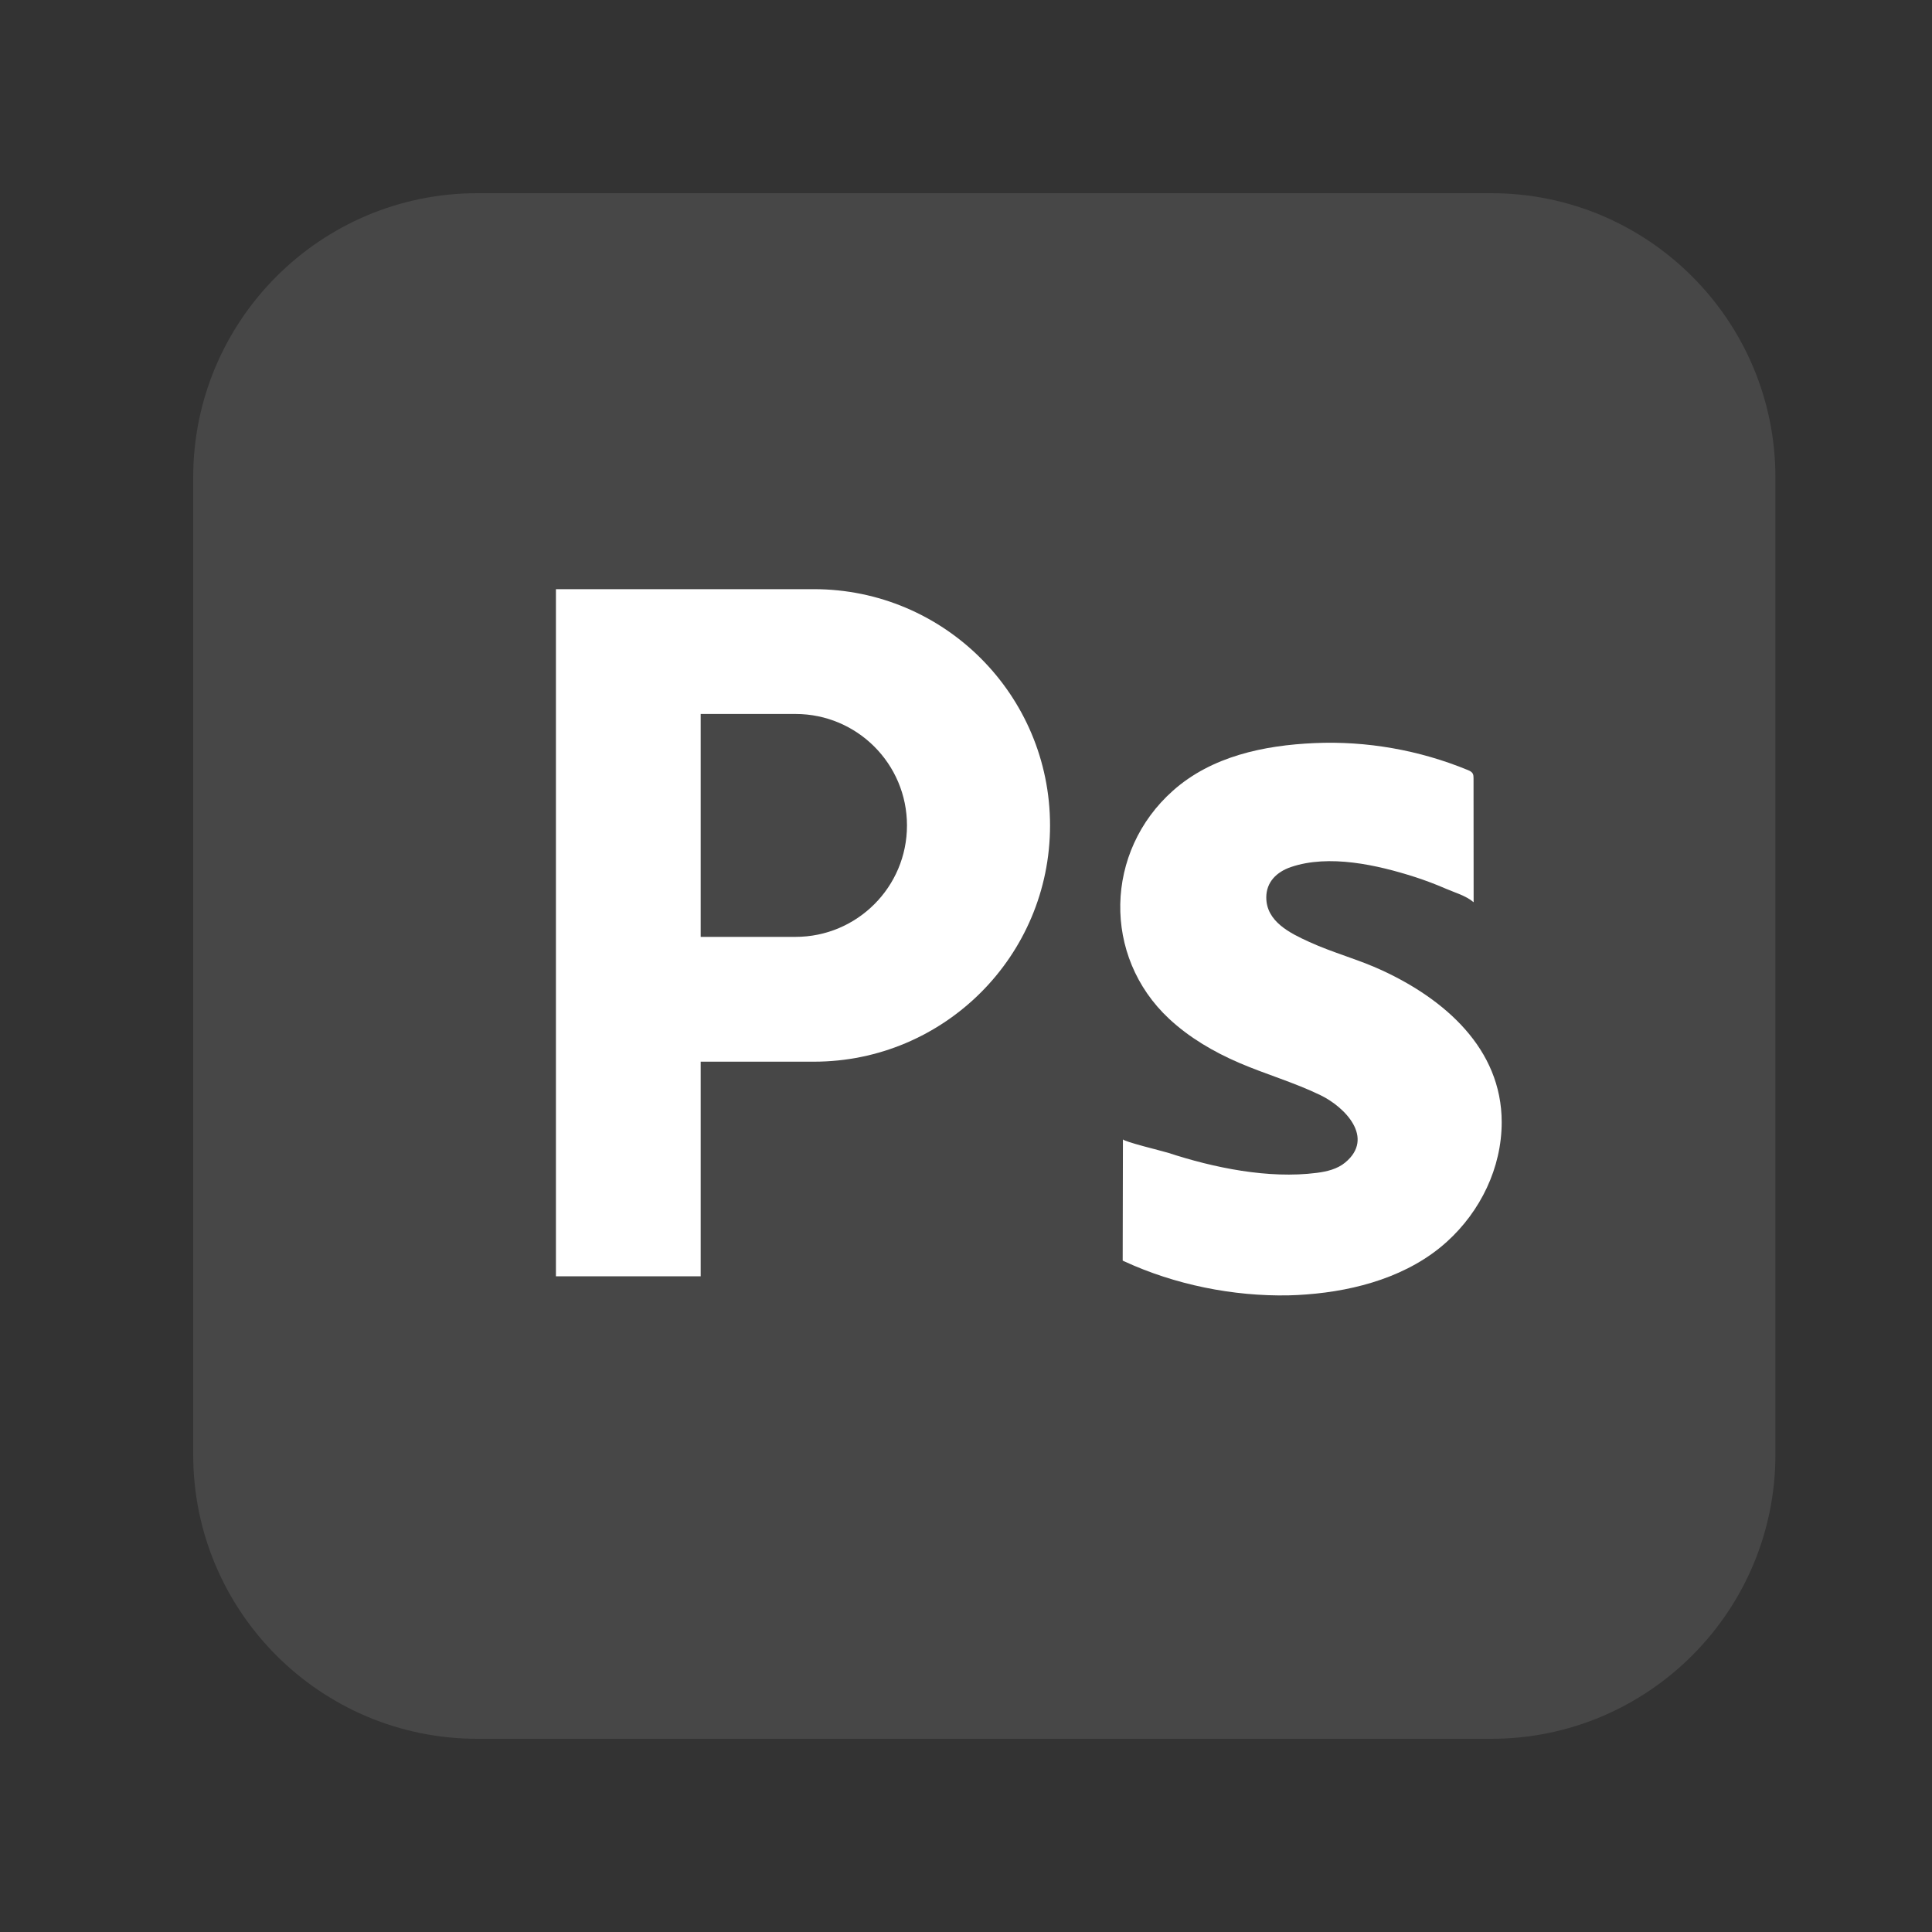
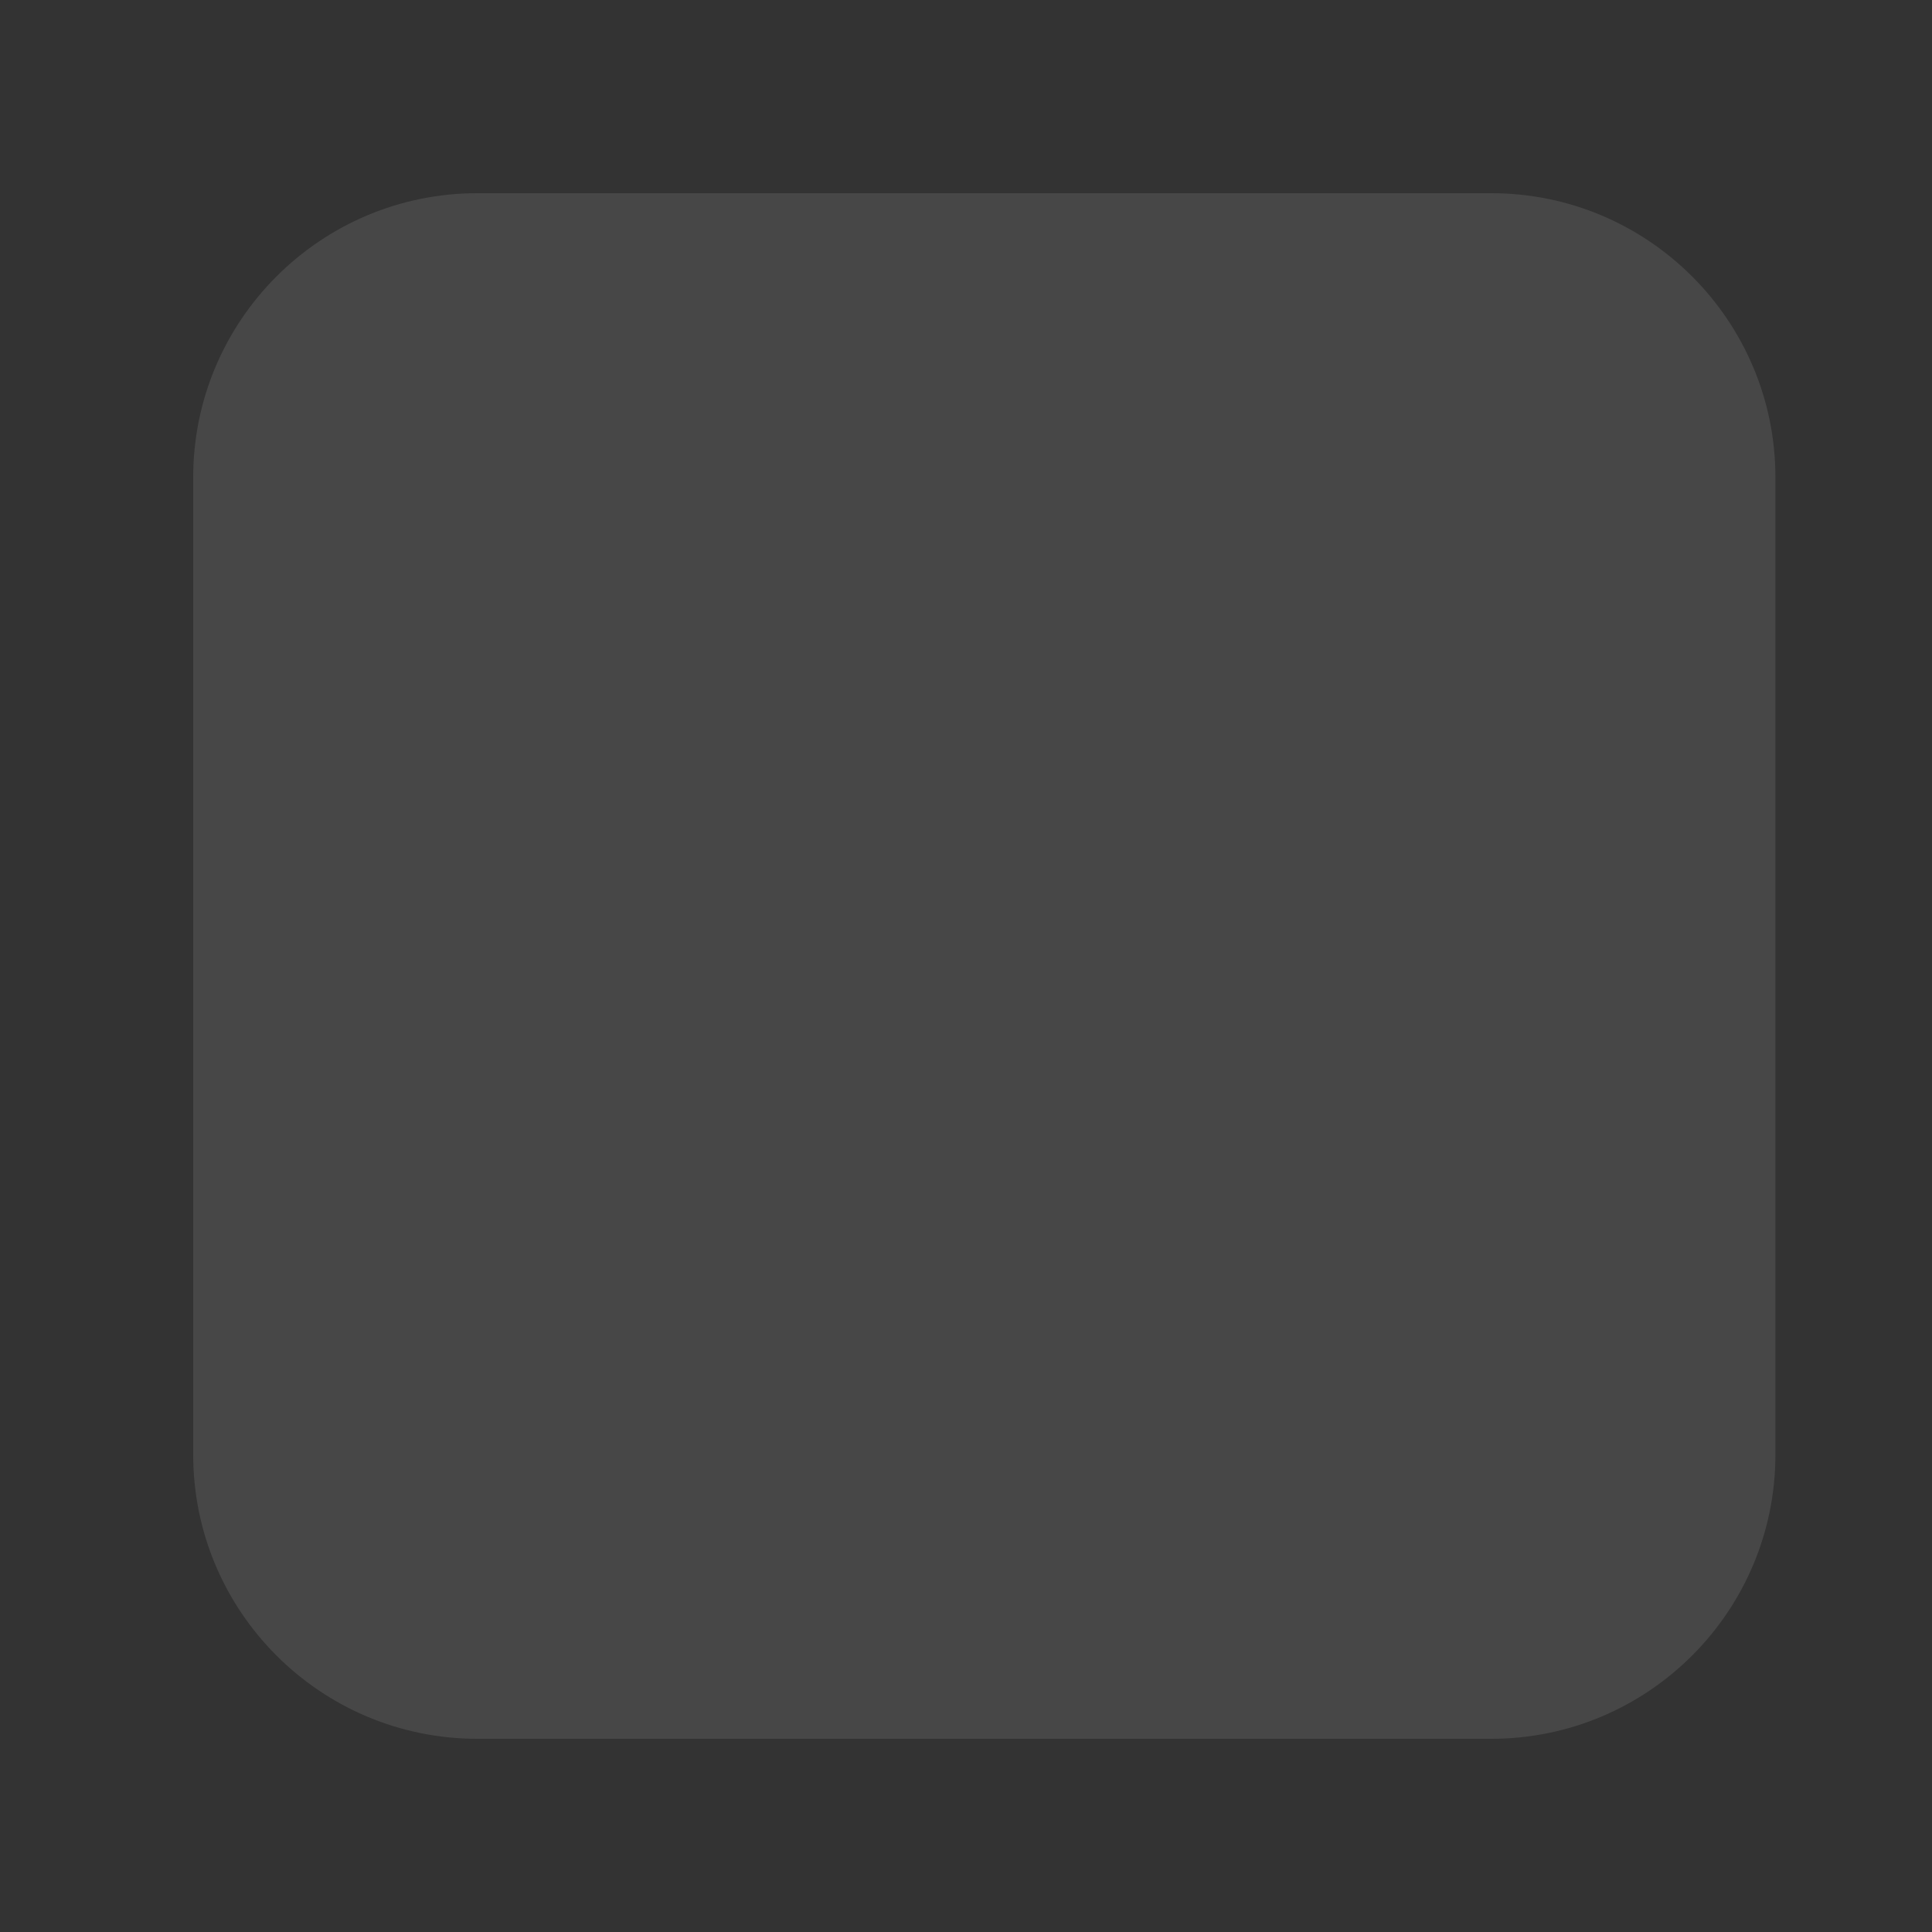
<svg xmlns="http://www.w3.org/2000/svg" width="40" height="40" viewBox="0 0 40 40" fill="none">
  <rect x="0" y="0" width="40" height="40" fill="#333333" stroke="none" />
  <path opacity="0.1" d="M9.883 4H30.875C34.122 4 36.758 6.636 36.758 9.883V30.117C36.758 33.364 34.121 36 30.875 36H9.883C6.636 36 4 33.364 4 30.117V9.883C4 6.636 6.636 4 9.883 4Z" fill="white" />
-   <path d="M16.849 12.198H11.51V26.424H14.507V21.981H16.849C18.2 21.981 19.422 21.433 20.308 20.548C21.193 19.663 21.74 18.44 21.74 17.09C21.74 14.388 19.55 12.198 16.849 12.198H16.849ZM18.102 18.721C17.684 19.139 17.107 19.397 16.47 19.397H14.507V14.782H16.47C17.745 14.782 18.778 15.815 18.778 17.09C18.778 17.727 18.52 18.304 18.102 18.721Z" fill="white" />
-   <path d="M31.091 23.234C31.091 24.179 30.651 25.08 29.956 25.709C29.173 26.419 28.085 26.722 27.051 26.8C26.927 26.81 26.803 26.816 26.679 26.819C25.53 26.842 24.322 26.598 23.277 26.115C23.266 26.11 23.255 26.105 23.244 26.1C23.246 25.262 23.248 24.425 23.249 23.587C23.249 23.633 24.08 23.834 24.183 23.867C25.131 24.178 26.262 24.411 27.261 24.283C27.472 24.256 27.689 24.204 27.852 24.068C28.468 23.556 27.844 22.92 27.342 22.676C26.797 22.411 26.211 22.244 25.655 22.005C25.128 21.778 24.625 21.484 24.205 21.093C22.817 19.799 22.87 17.625 24.286 16.369C25.087 15.657 26.169 15.431 27.214 15.385C28.296 15.337 29.387 15.53 30.388 15.942C30.427 15.958 30.467 15.976 30.489 16.012C30.507 16.042 30.508 16.079 30.508 16.114C30.509 16.969 30.51 17.825 30.51 18.68C30.347 18.541 30.125 18.483 29.931 18.398C29.721 18.307 29.507 18.226 29.29 18.156C28.518 17.909 27.517 17.681 26.725 17.952C26.434 18.052 26.217 18.259 26.217 18.581C26.217 19.079 26.706 19.319 27.105 19.501C27.599 19.727 28.127 19.864 28.62 20.093C29.9 20.686 31.091 21.705 31.091 23.234L31.091 23.234Z" fill="white" />
</svg>